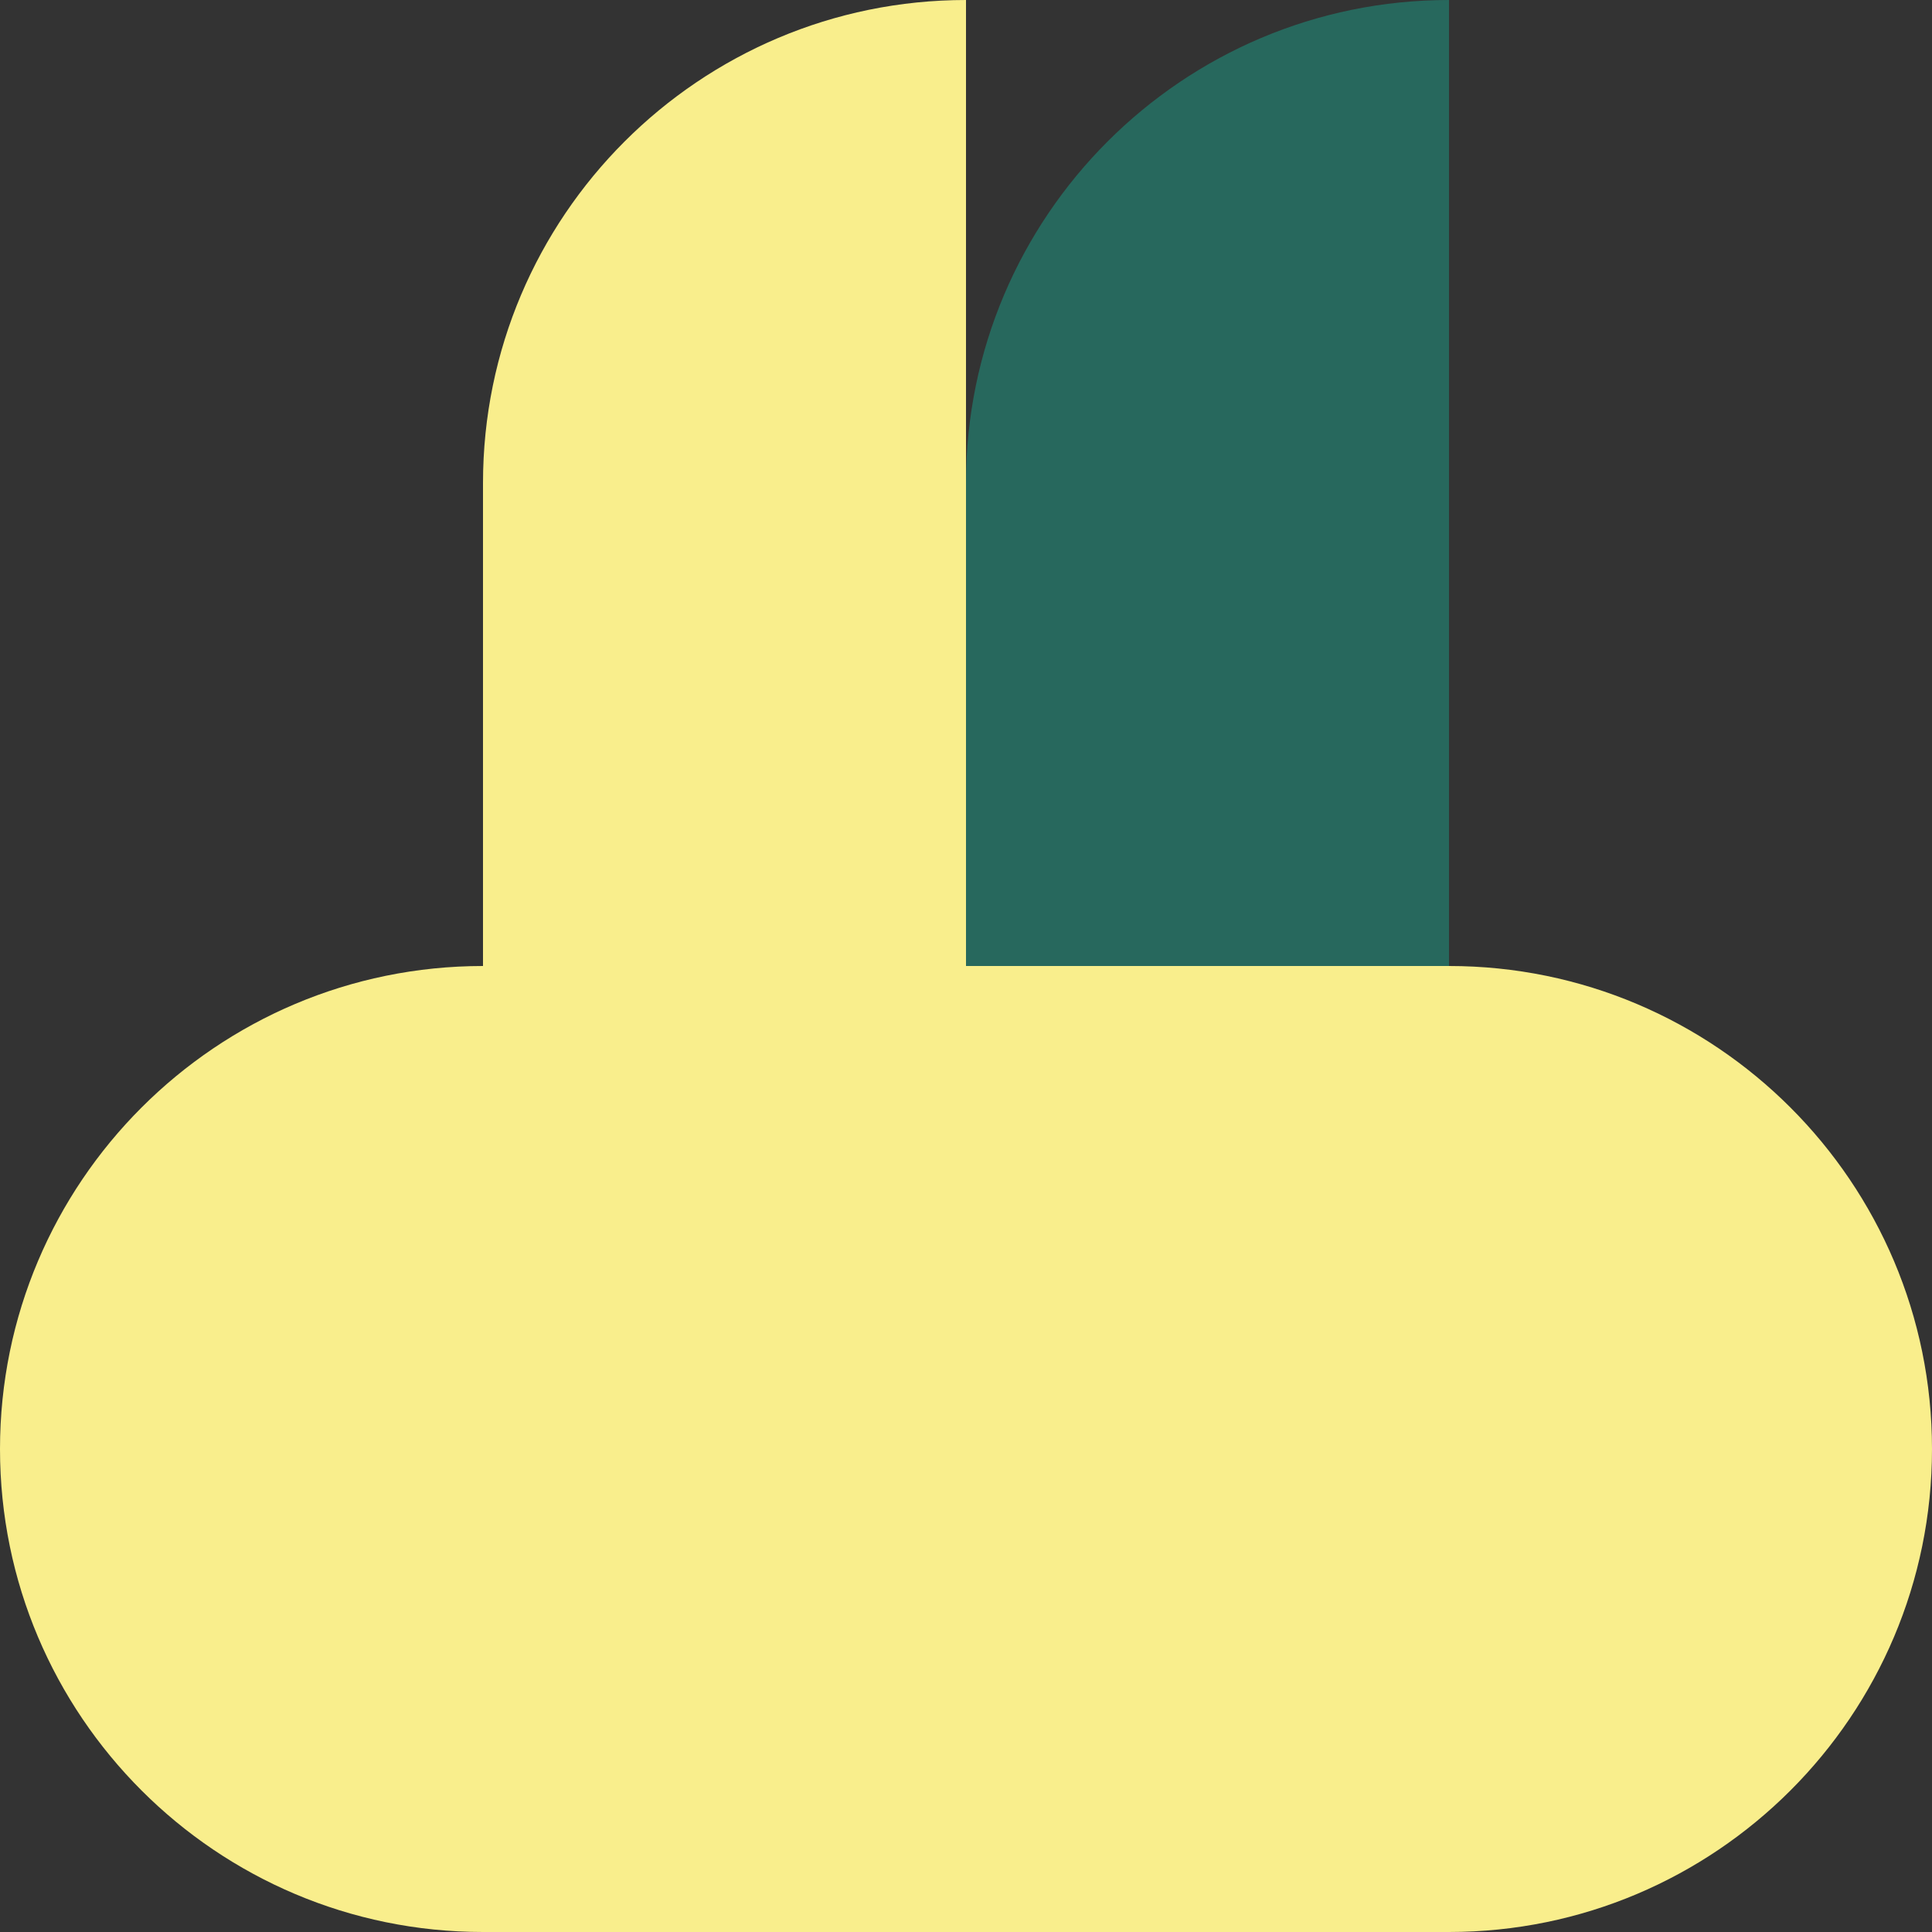
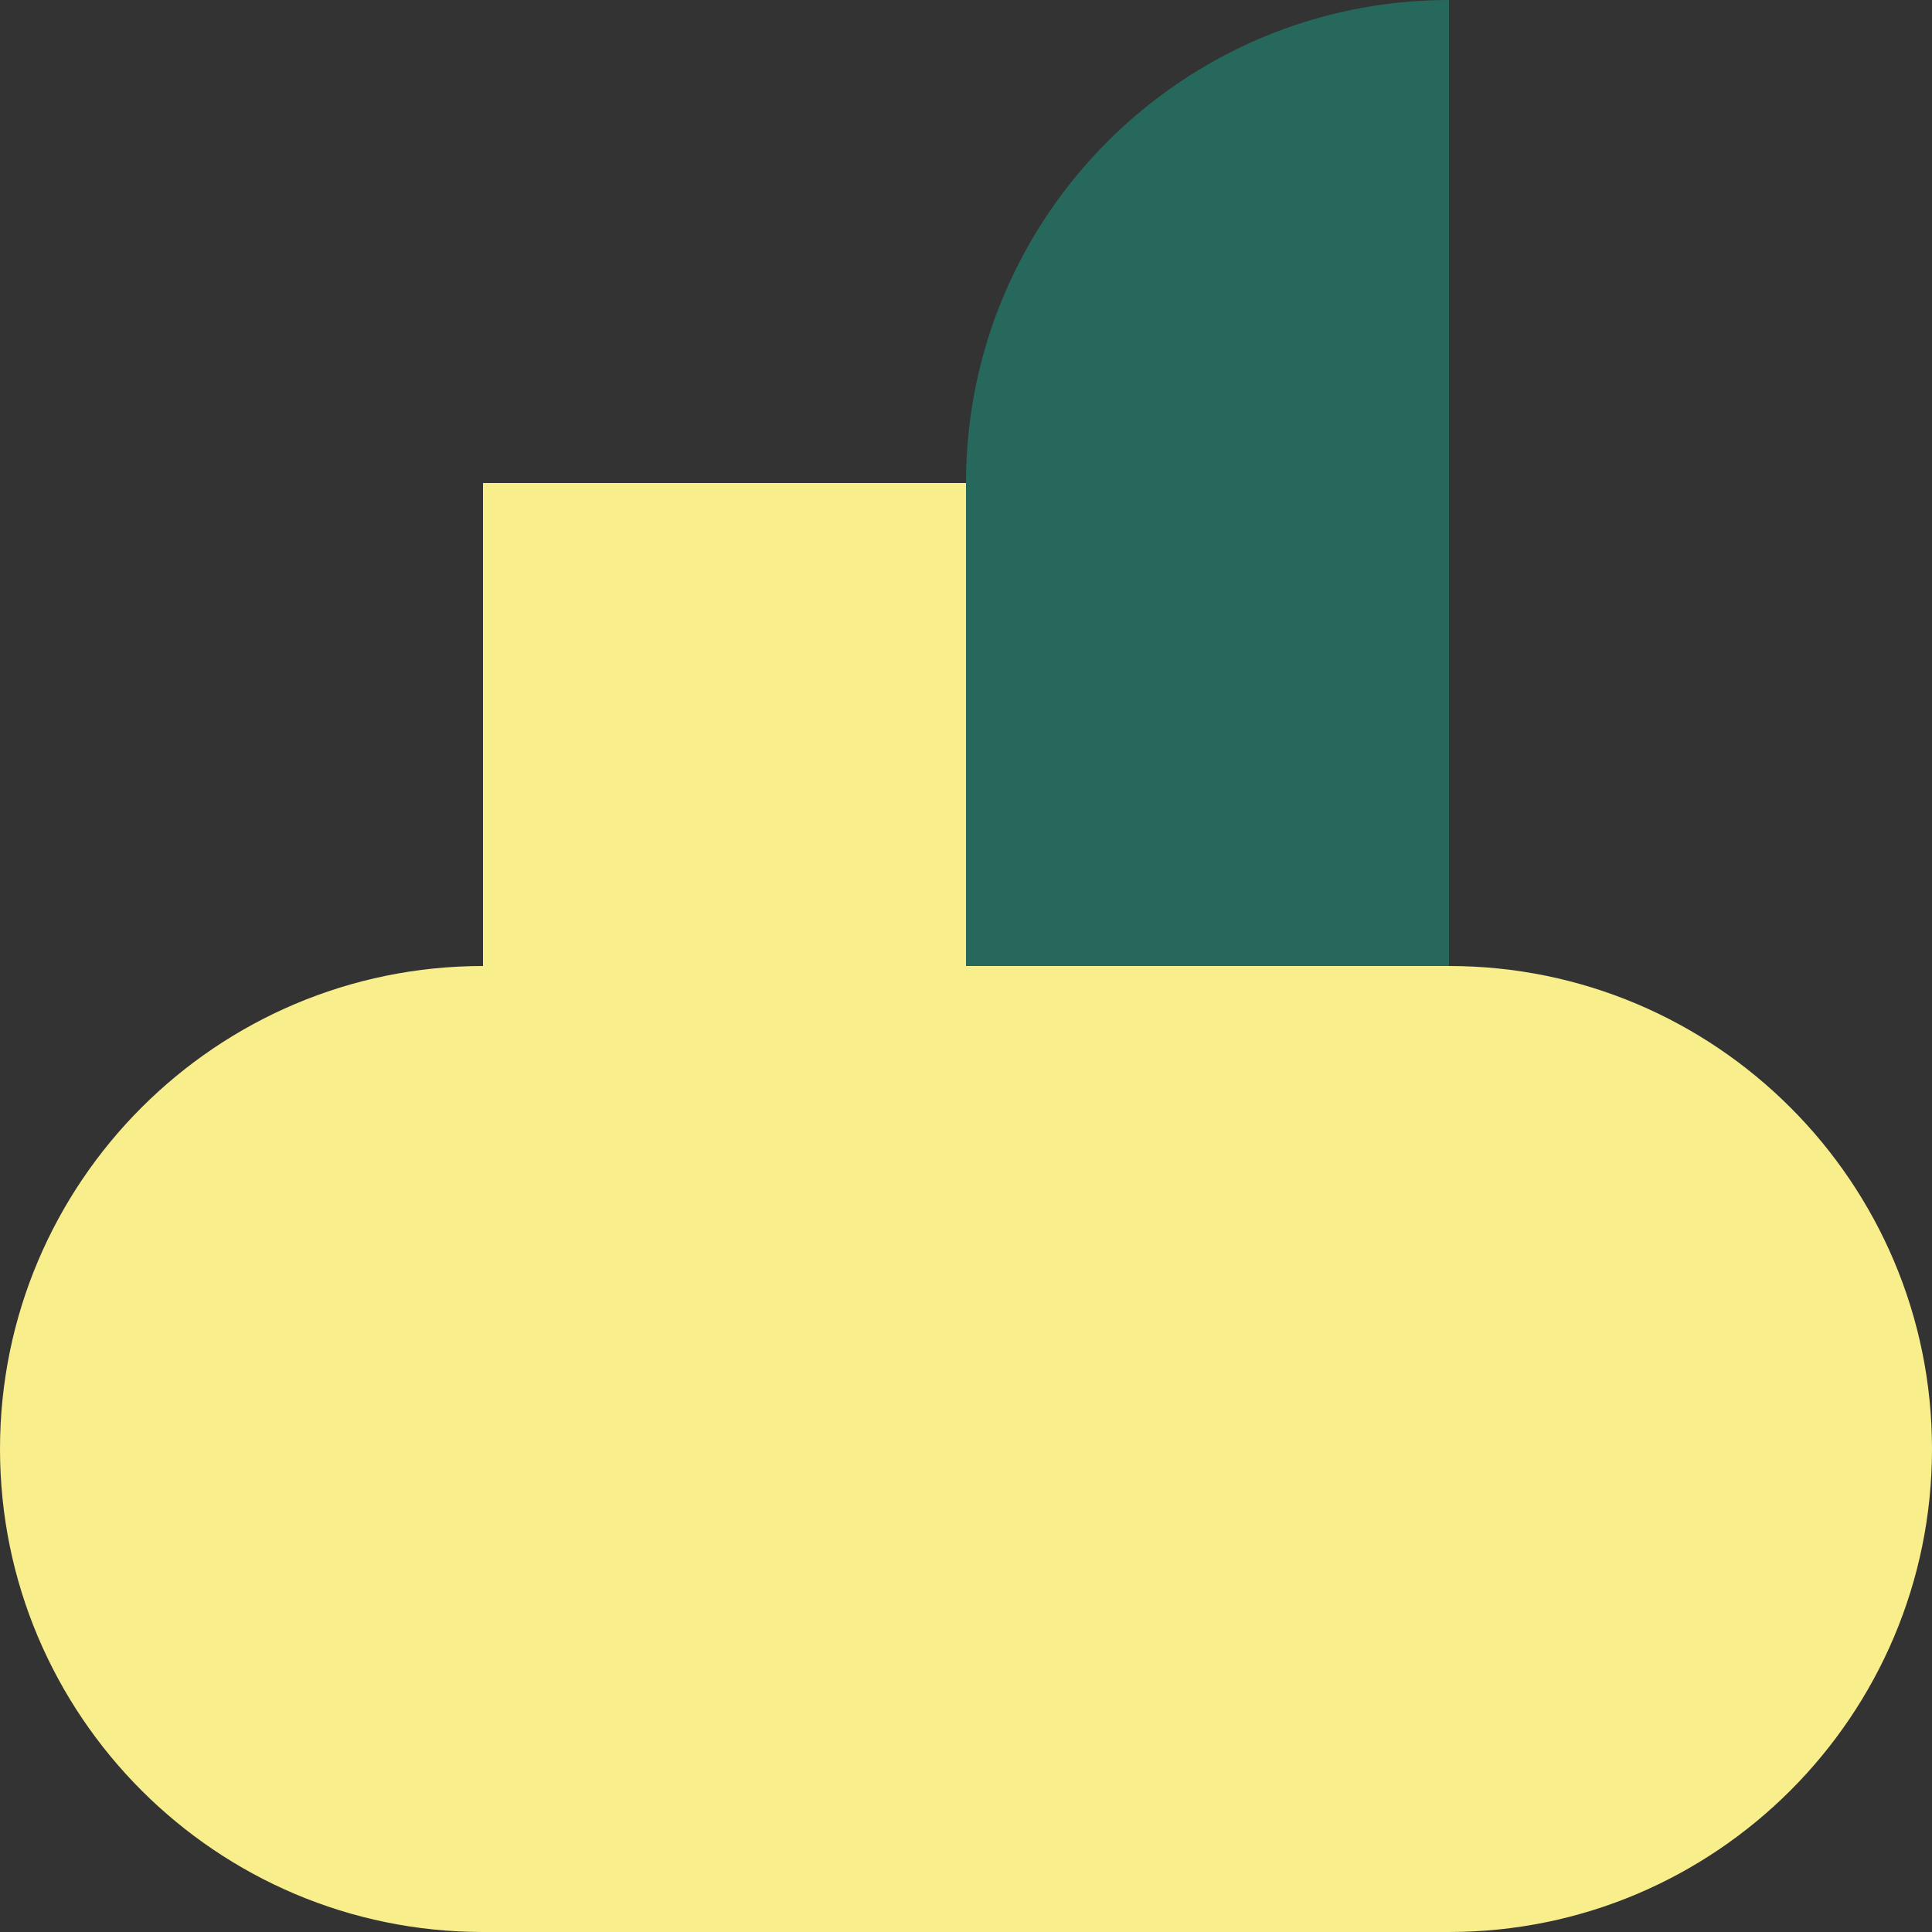
<svg xmlns="http://www.w3.org/2000/svg" id="_レイヤー_2" viewBox="0 0 64 64">
  <rect x="0" y="0" width="64" height="64" fill="#333333" stroke="none" />
  <defs>
    <style>.cls-1{fill:#f9ee8c;}.cls-1,.cls-2{stroke-width:0px;}.cls-2{fill:#27685d;}</style>
  </defs>
  <g id="_レイヤー_1-2">
    <path class="cls-1" d="M48,48h0c8.83,0,16,7.17,16,16h-16v-16h0Z" transform="translate(112 0) rotate(90)" />
    <path class="cls-1" d="M0,48h0c8.83,0,16,7.17,16,16H0v-16H0Z" transform="translate(16 112) rotate(180)" />
    <rect class="cls-1" x="32" y="48" width="16" height="16" transform="translate(96 16) rotate(90)" />
    <rect class="cls-1" x="16" y="48" width="16" height="16" transform="translate(80 32) rotate(90)" />
    <rect class="cls-1" x="32" y="32" width="16" height="16" transform="translate(80 0) rotate(90)" />
    <rect class="cls-1" x="16" y="32" width="16" height="16" transform="translate(64 16) rotate(90)" />
-     <path class="cls-1" d="M64,32h0v16h-16c0-8.83,7.17-16,16-16Z" transform="translate(96 -16) rotate(90)" />
+     <path class="cls-1" d="M64,32v16h-16c0-8.83,7.17-16,16-16Z" transform="translate(96 -16) rotate(90)" />
    <rect class="cls-1" x="16" y="16" width="16" height="16" transform="translate(48 0) rotate(90)" />
    <rect class="cls-2" x="32" y="16" width="16" height="16" transform="translate(64 -16) rotate(90)" />
-     <path class="cls-1" d="M16,0h16v16h0C23.17,16,16,8.83,16,0h0Z" transform="translate(32 -16) rotate(90)" />
    <path class="cls-2" d="M48,0h0v16h-16C32,7.17,39.17,0,48,0Z" />
    <path class="cls-1" d="M0,32h16v16h0C7.17,48,0,40.83,0,32H0Z" transform="translate(48 32) rotate(90)" />
  </g>
</svg>